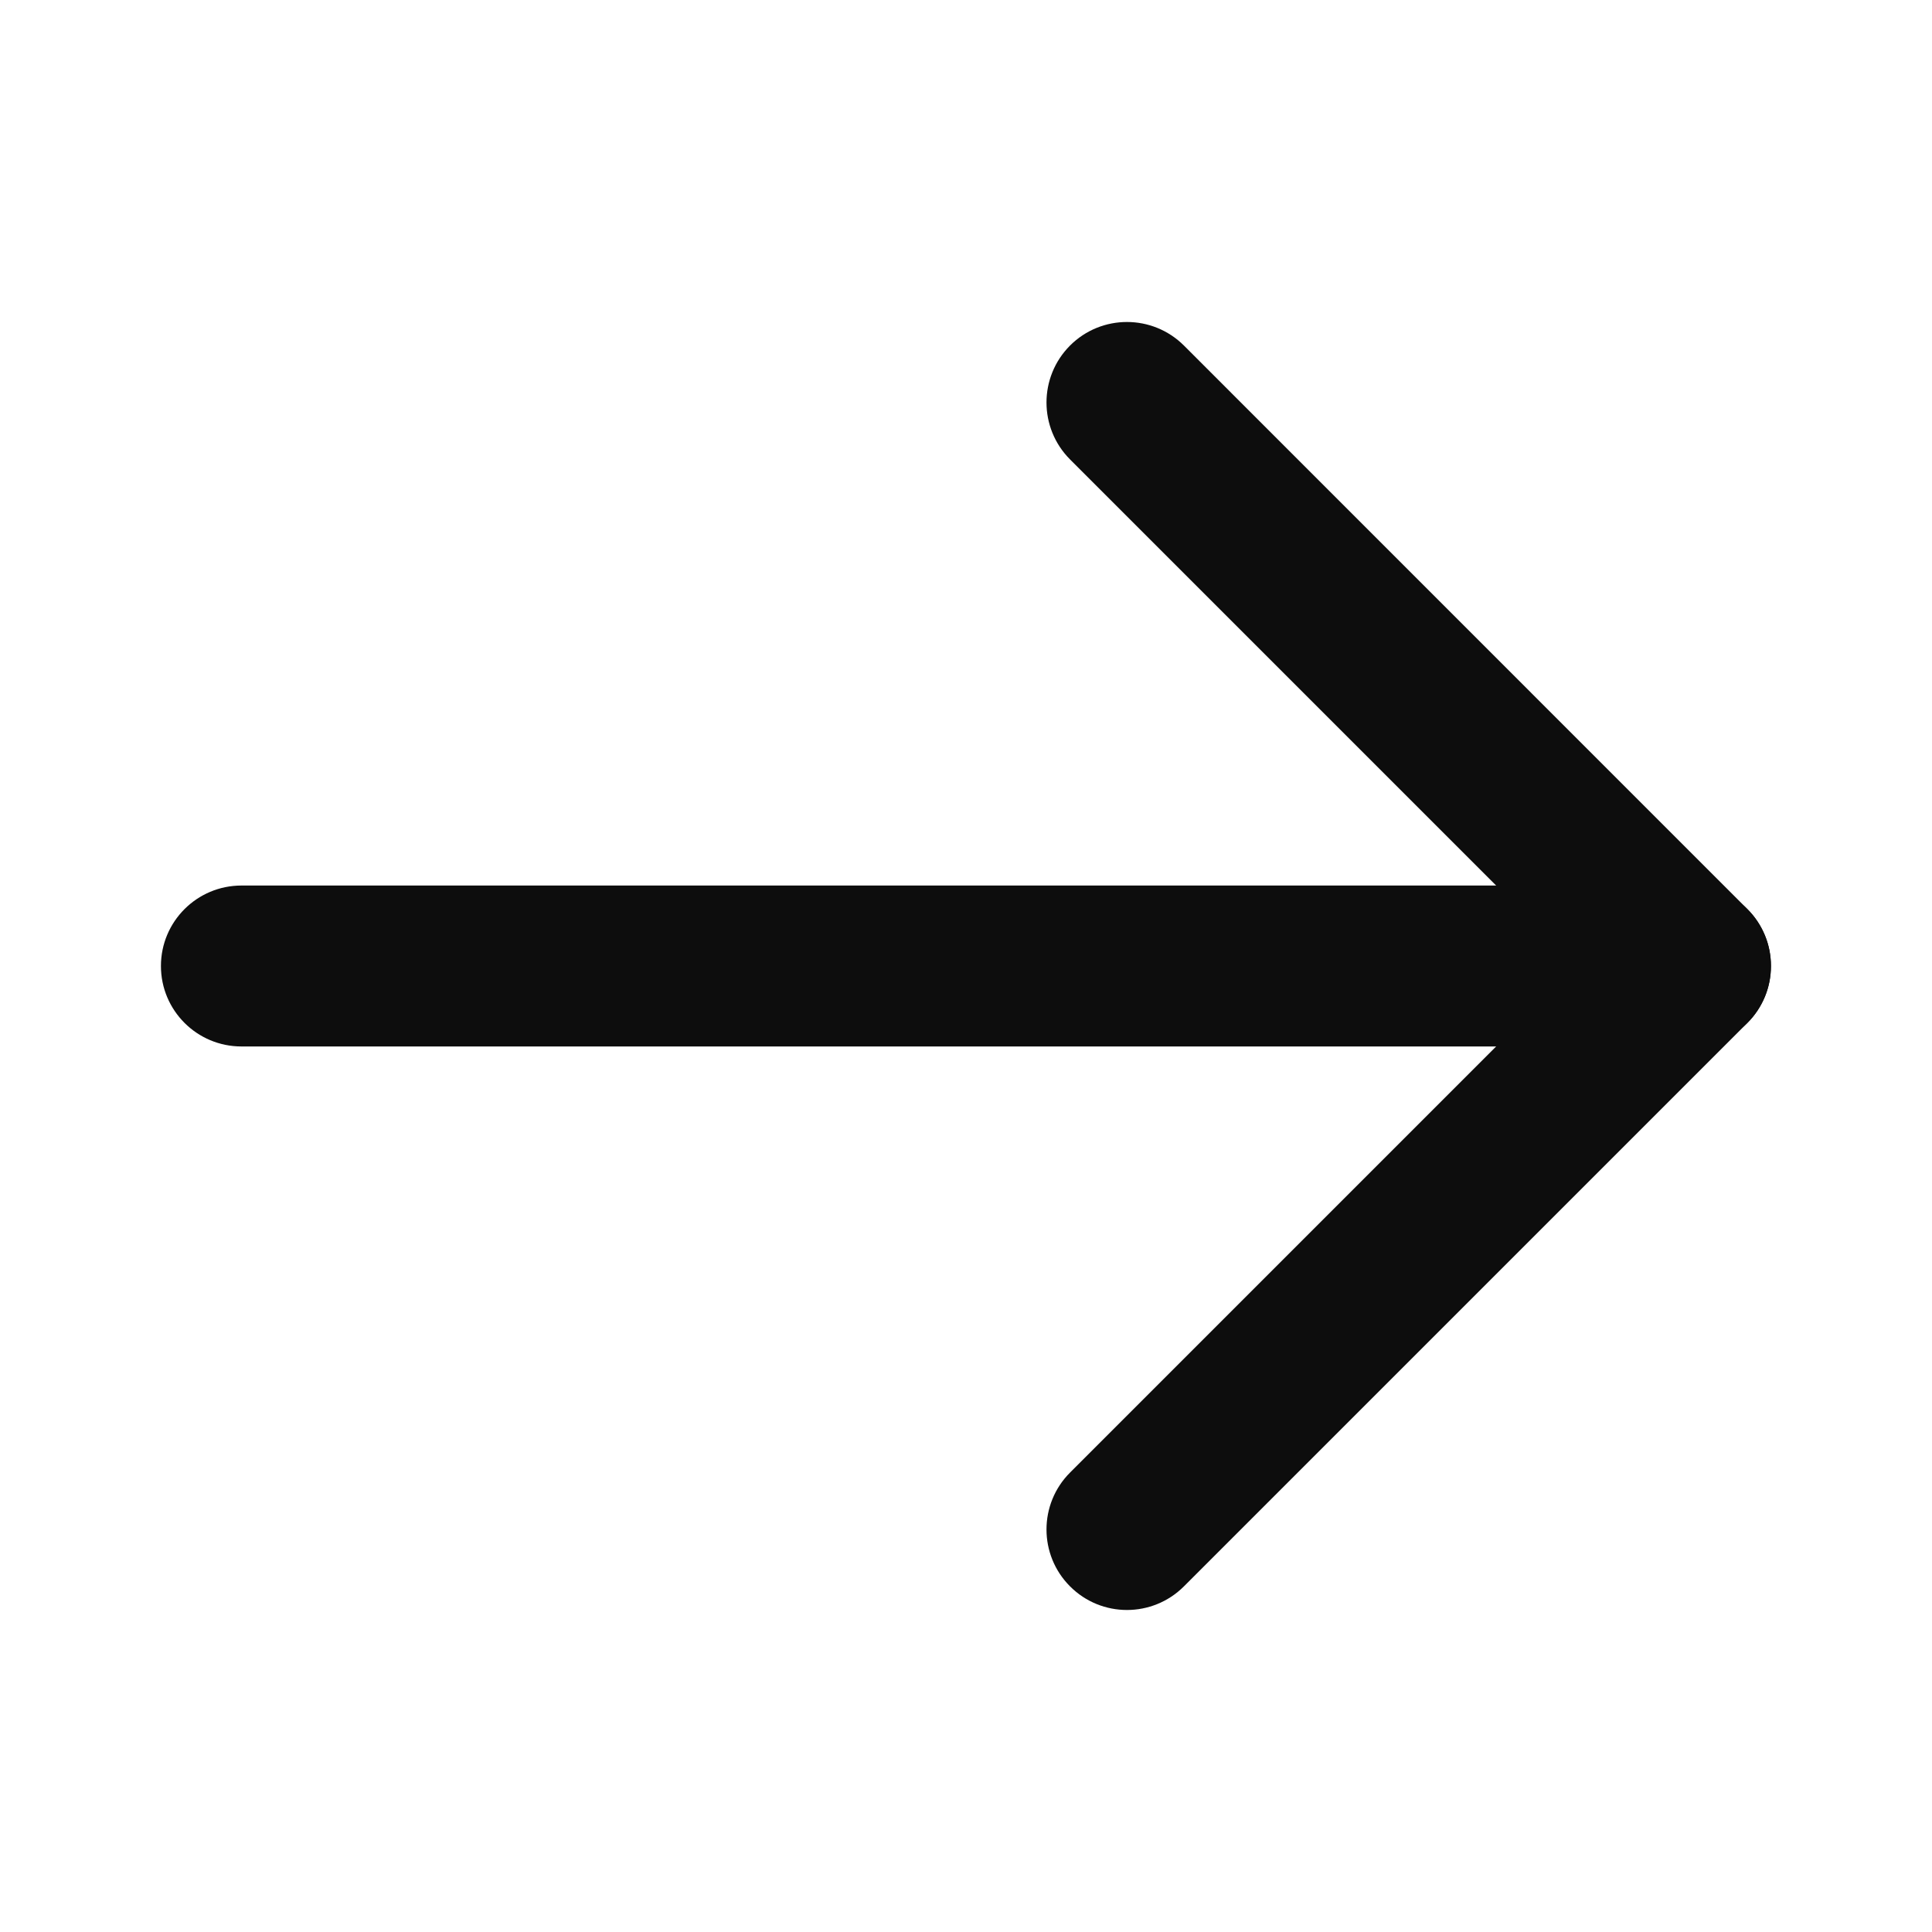
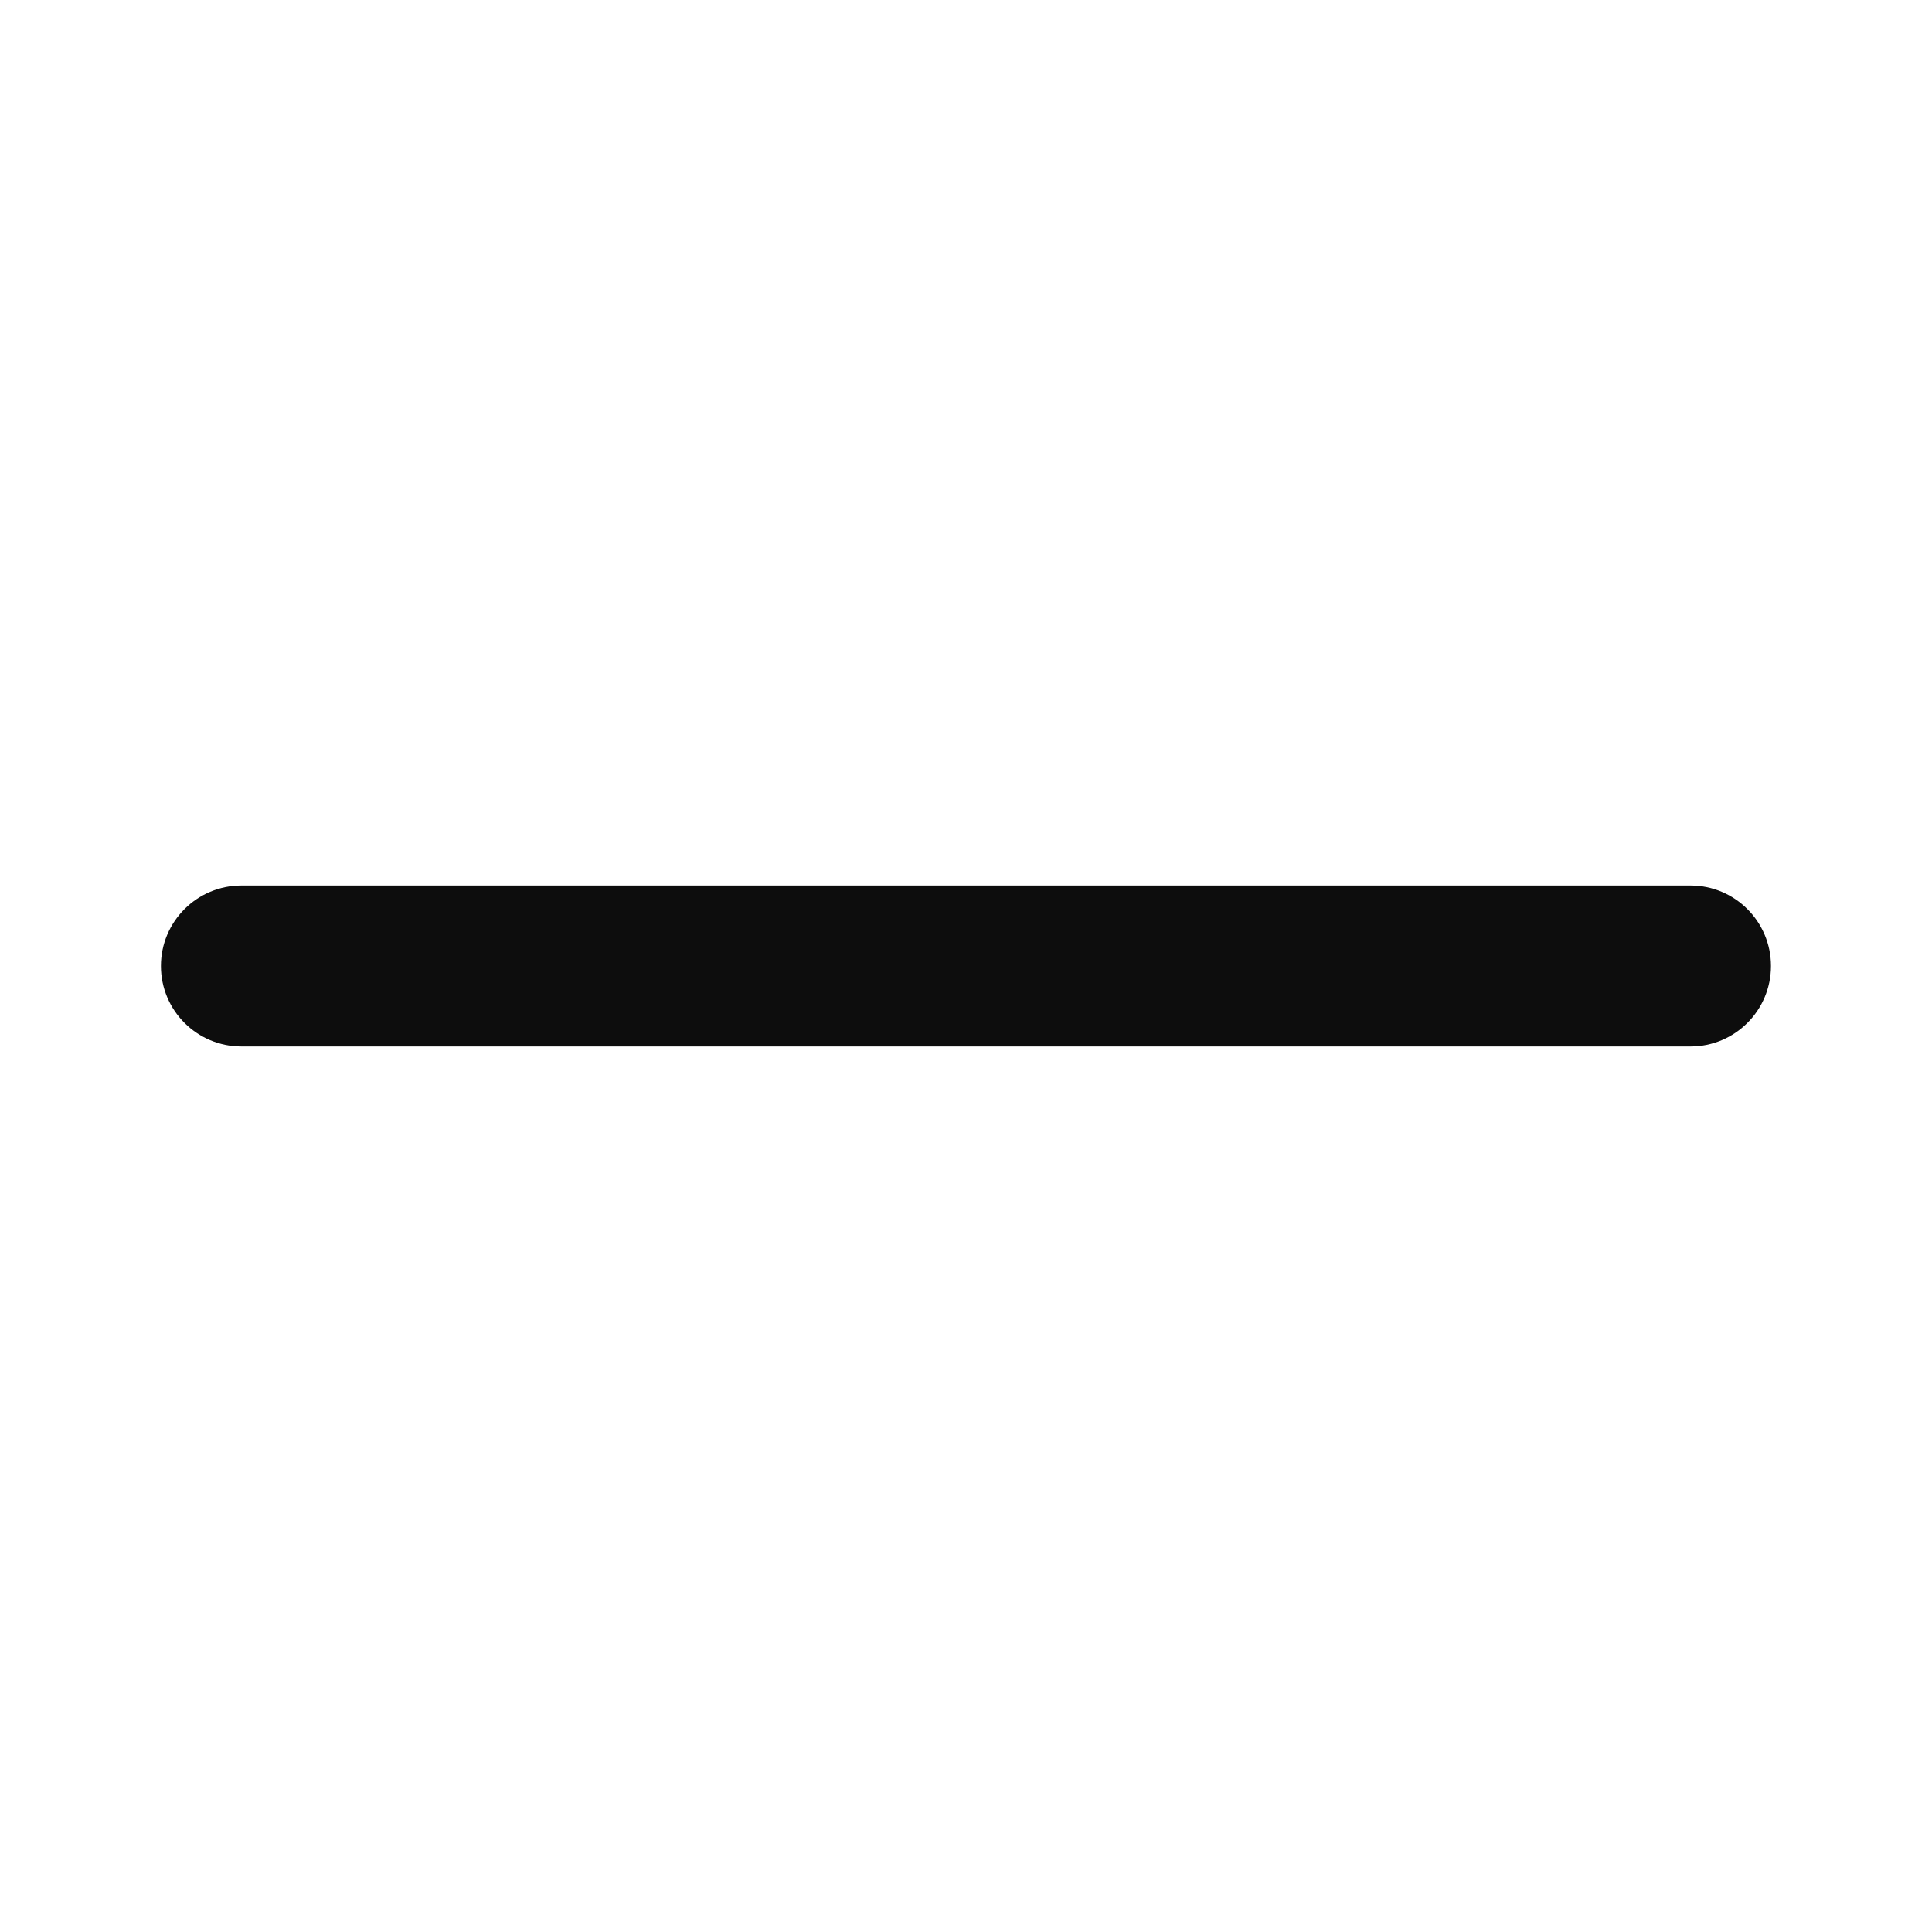
<svg xmlns="http://www.w3.org/2000/svg" width="20" height="20" viewBox="0 0 20 20" fill="none">
-   <path fill-rule="evenodd" clip-rule="evenodd" d="M11.077 3.577C10.752 3.903 10.752 4.43 11.077 4.756L16.321 10L11.077 15.244C10.752 15.569 10.752 16.097 11.077 16.422C11.402 16.748 11.93 16.748 12.256 16.422L18.089 10.589C18.414 10.264 18.414 9.736 18.089 9.411L12.256 3.577C11.93 3.252 11.402 3.252 11.077 3.577Z" fill="#0D0D0D" />
  <path fill-rule="evenodd" clip-rule="evenodd" d="M18.333 10C18.333 9.54 17.96 9.167 17.5 9.167H2.5C2.039 9.167 1.666 9.54 1.666 10C1.666 10.46 2.039 10.833 2.5 10.833H17.5C17.96 10.833 18.333 10.46 18.333 10Z" fill="#0D0D0D" />
</svg>